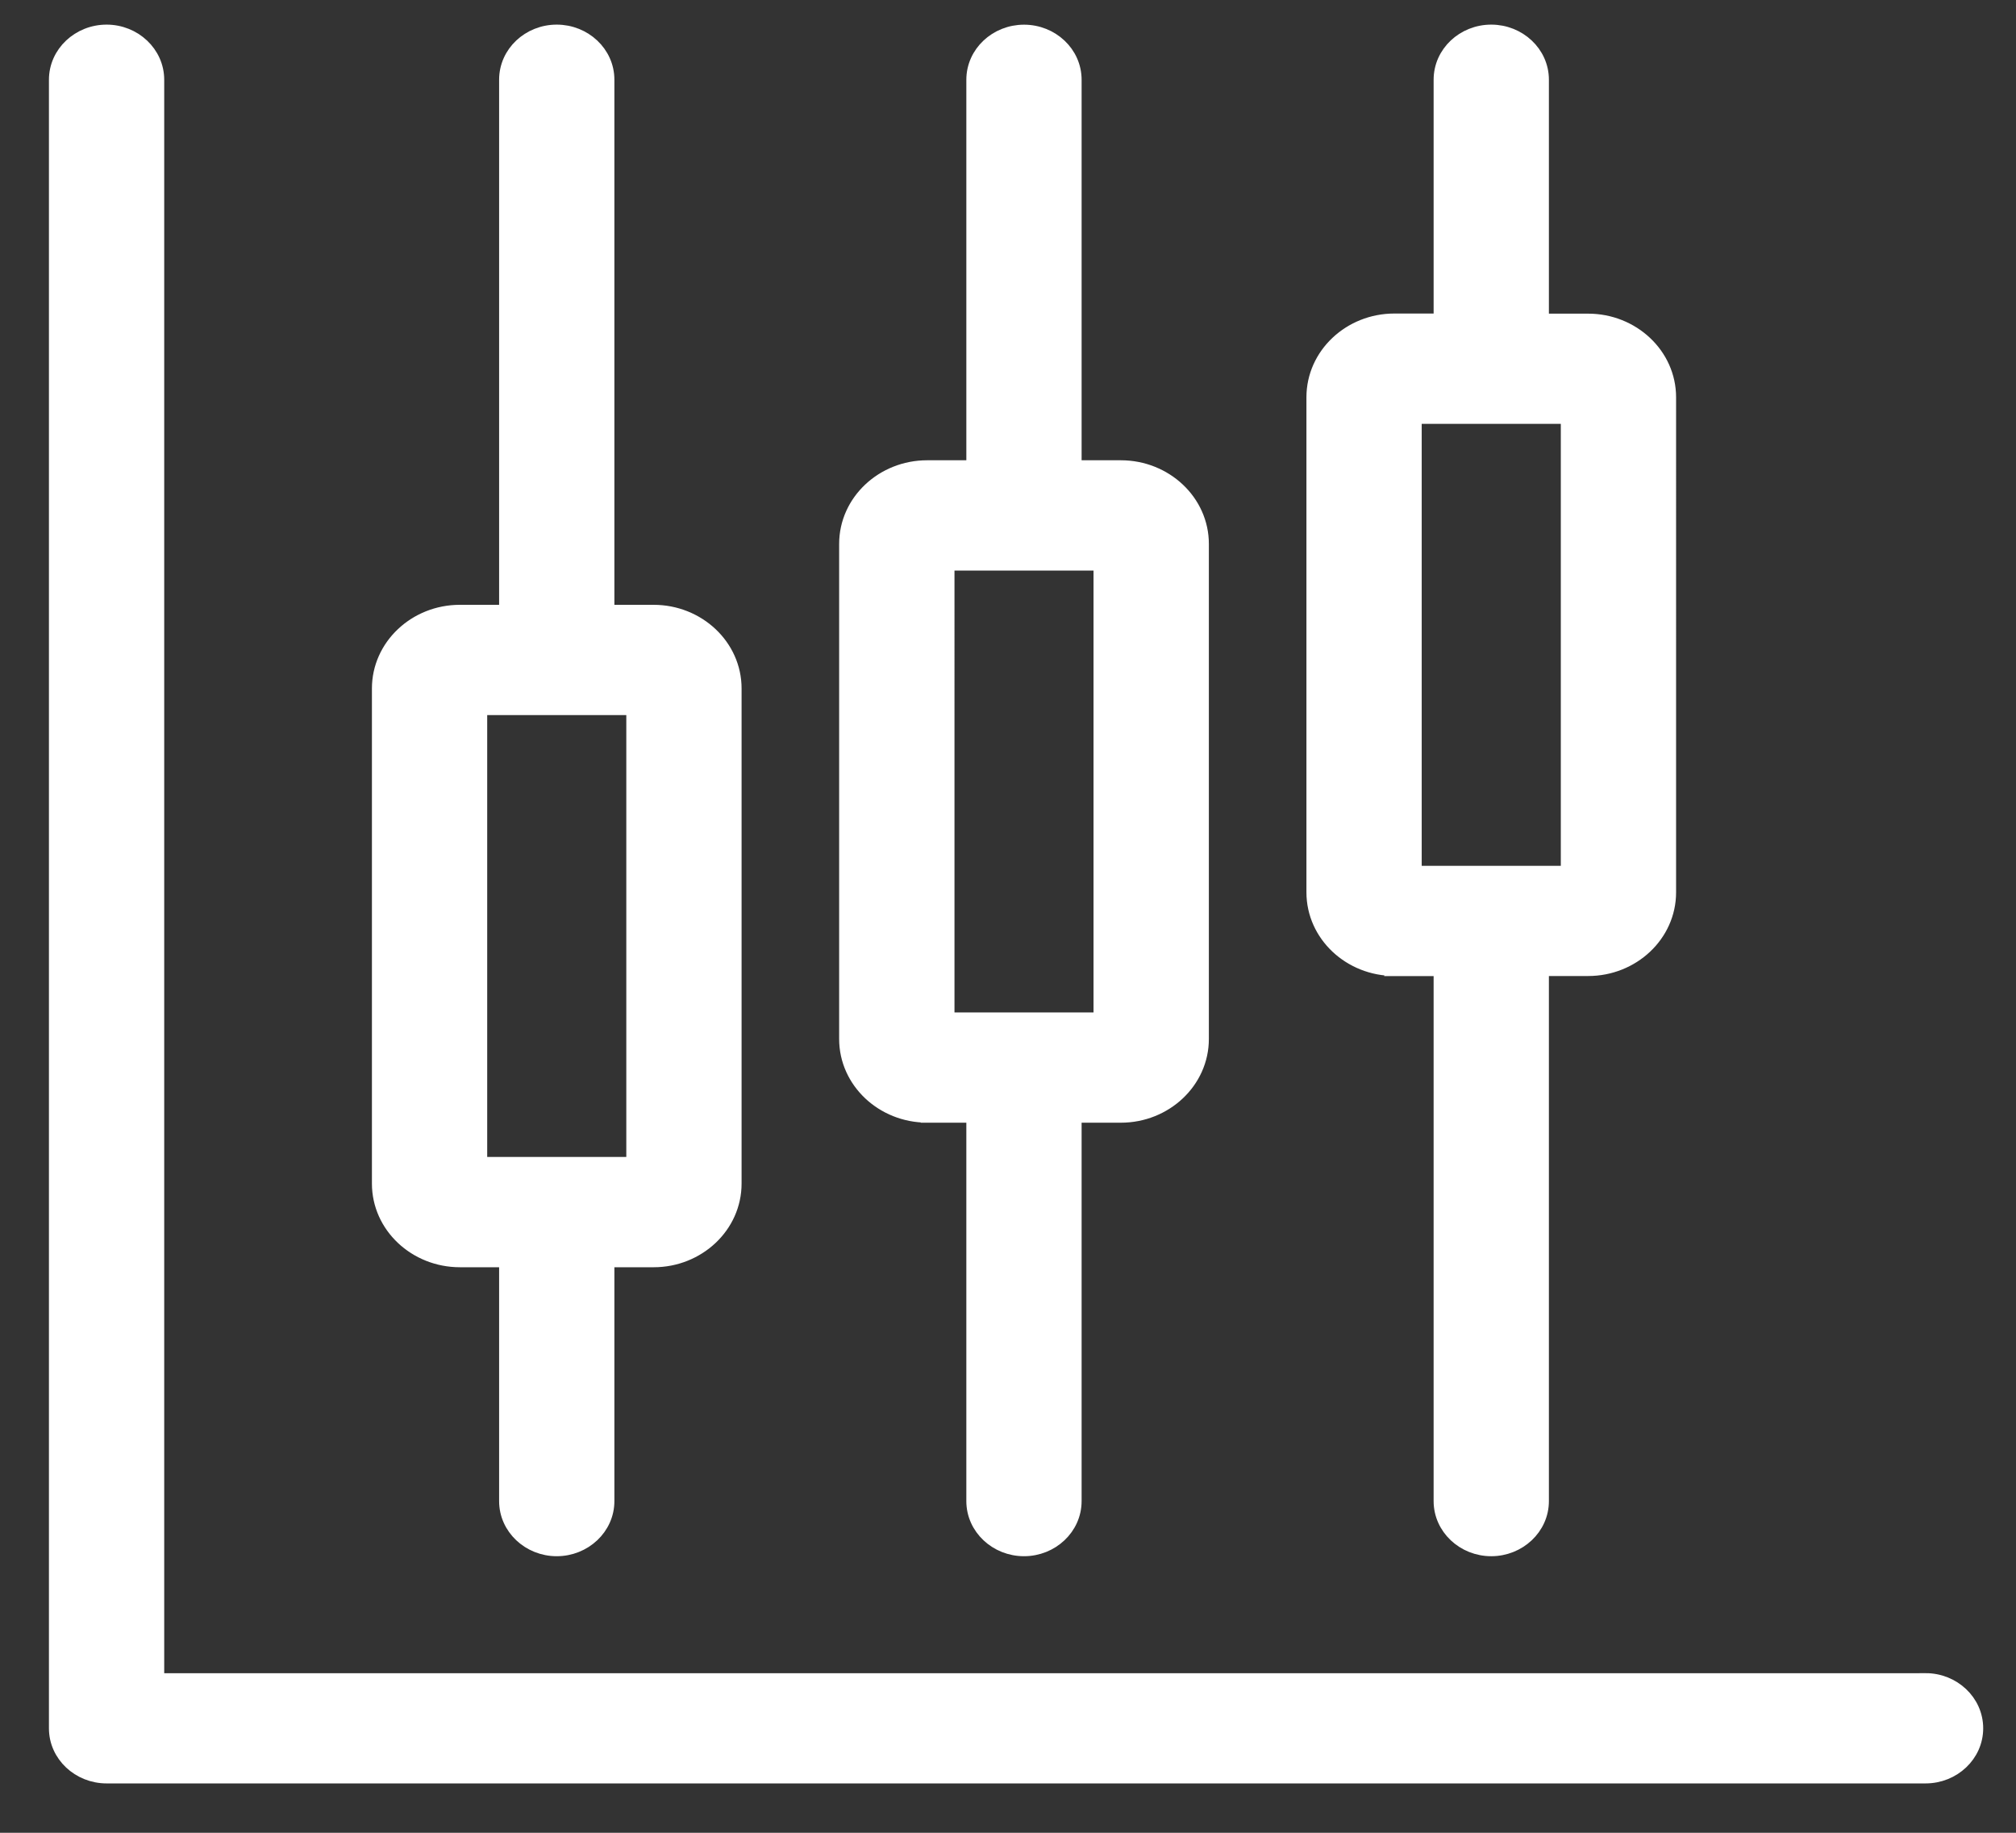
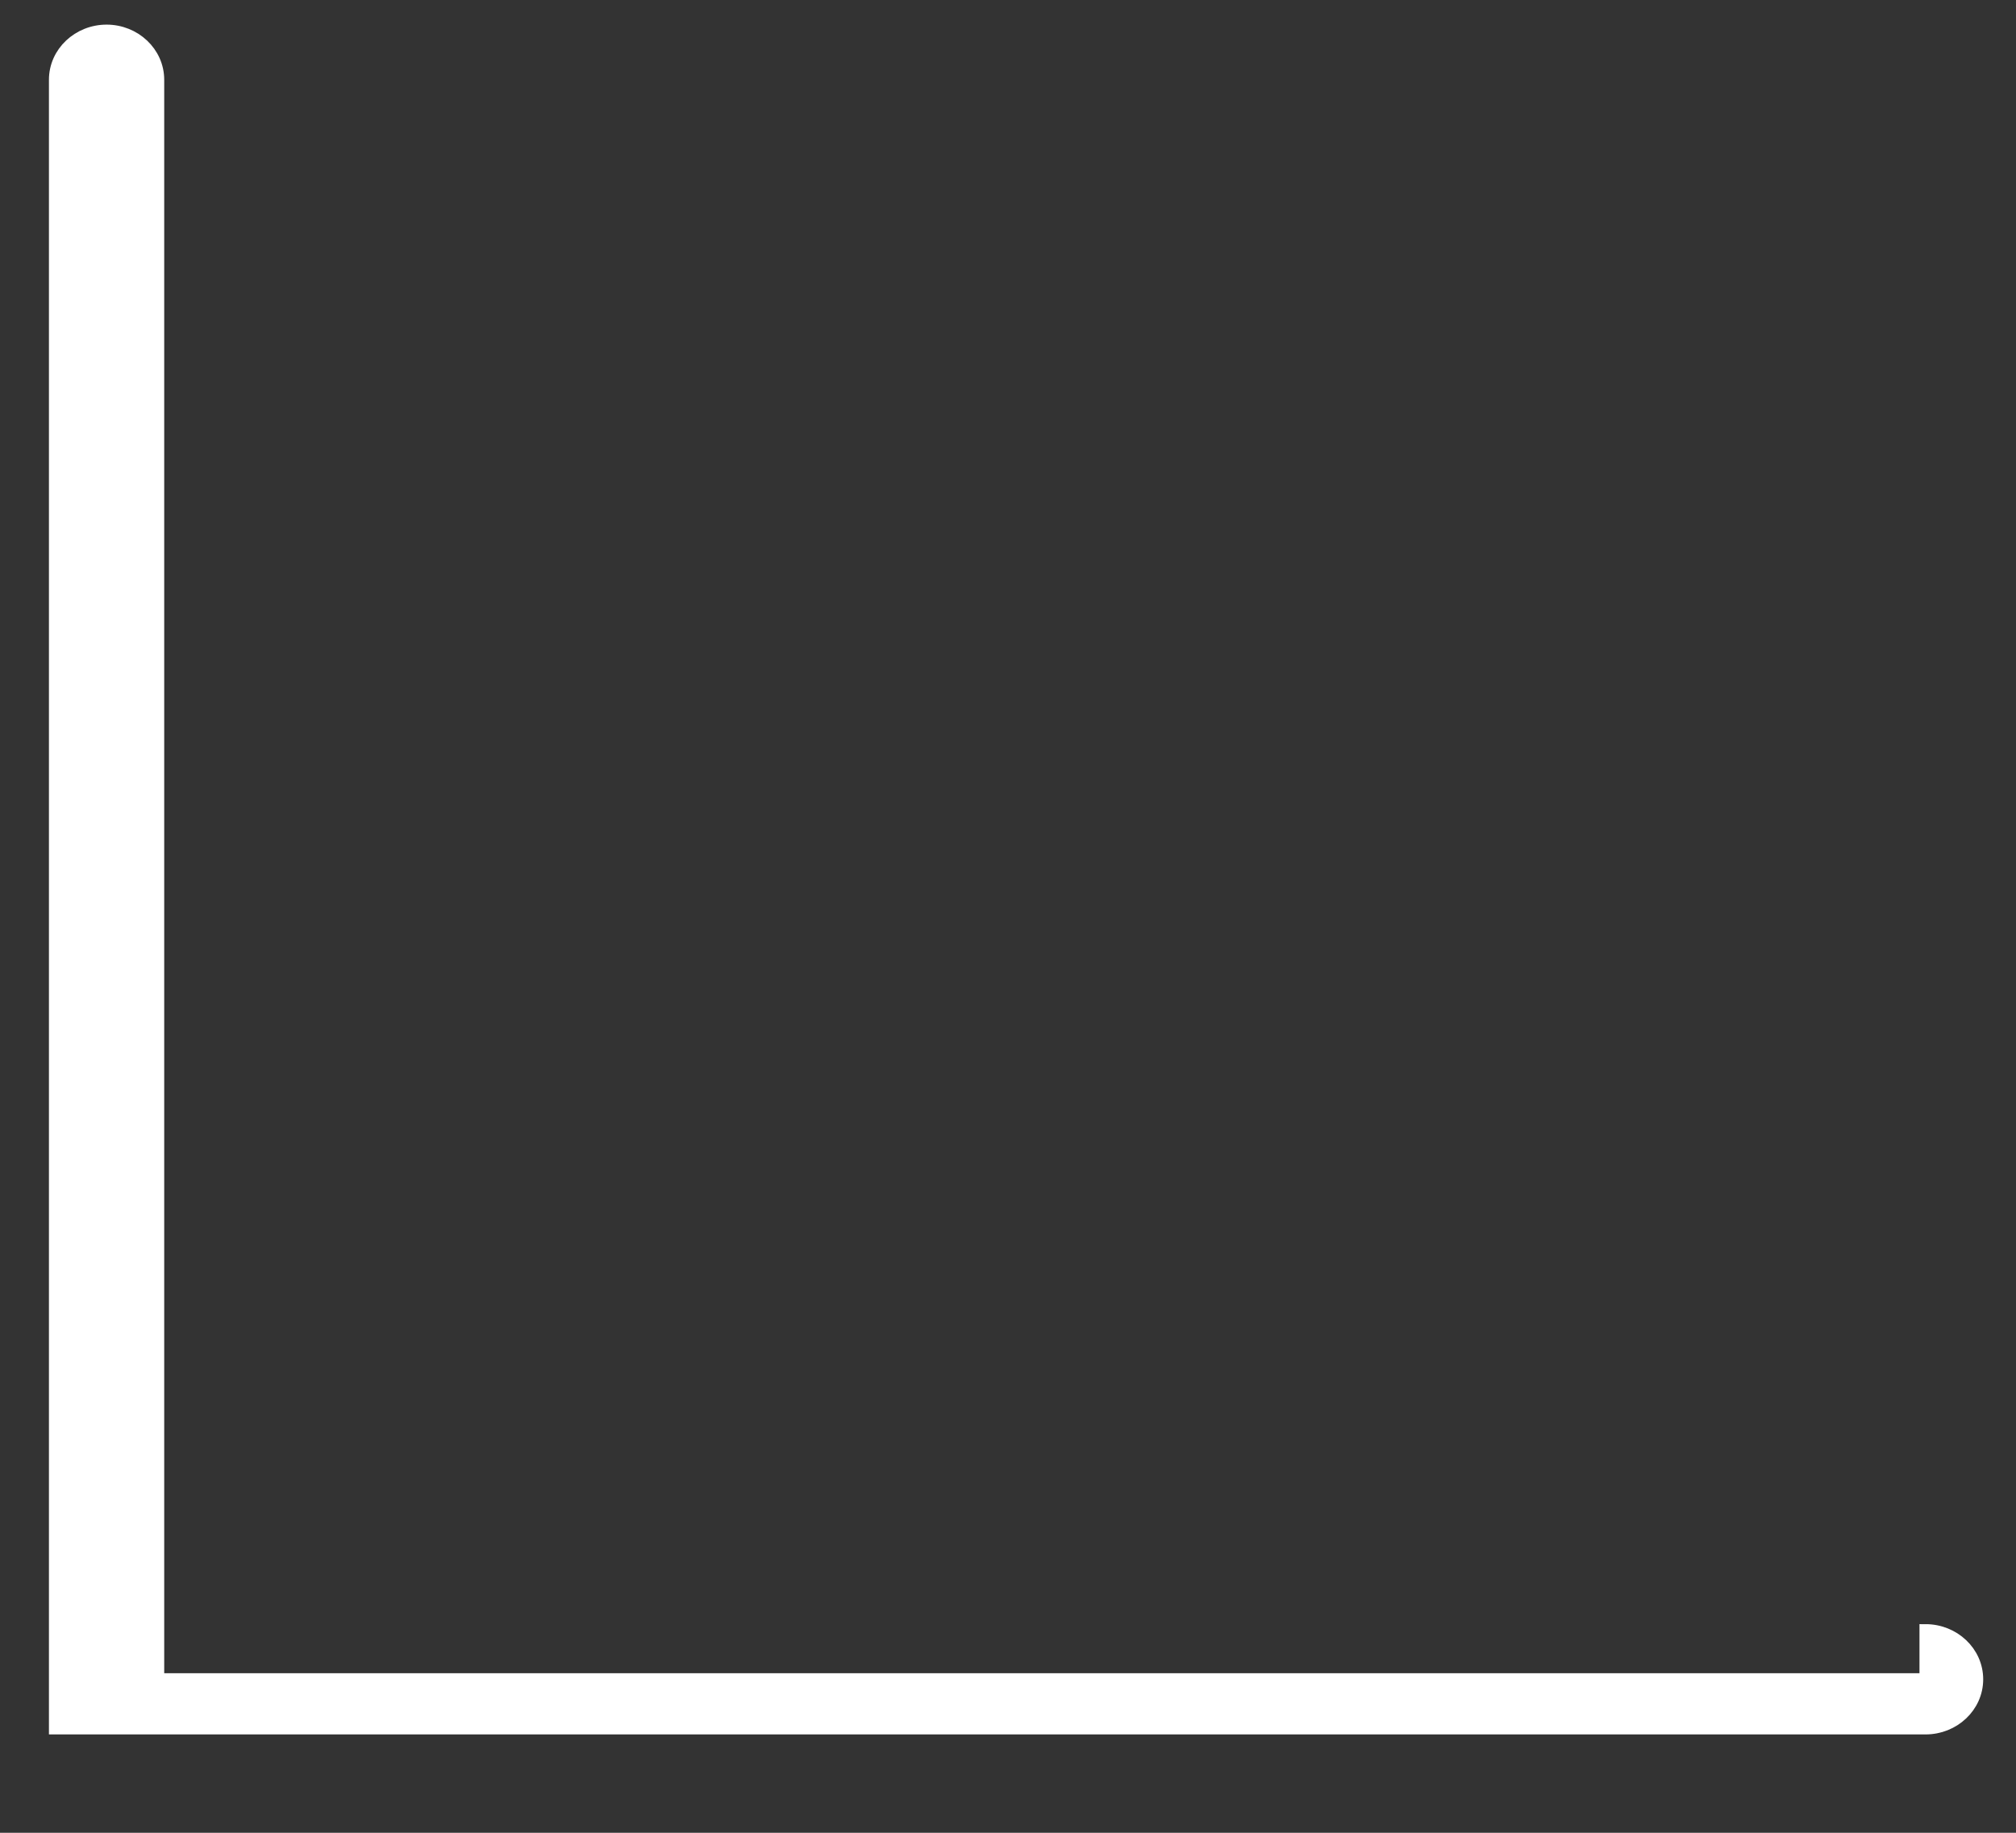
<svg xmlns="http://www.w3.org/2000/svg" width="33" height="30" fill="none" viewBox="0 0 33 30">
  <rect x="0" y="0" width="33" height="30" fill="#333333" stroke="none" />
-   <path fill="#fff" stroke="#fff" stroke-width=".2" d="M22.824 15.877h.743v8.694c0 .447.384.802.843.802.46 0 .844-.355.844-.802v-8.695h.742c.734 0 1.34-.564 1.34-1.27V6.504c0-.706-.606-1.27-1.34-1.27h-.742V1.305c0-.448-.384-.802-.844-.802-.46 0-.843.354-.843.802v3.927h-.743c-.733 0-1.339.565-1.339 1.271v8.102c0 .706.606 1.27 1.34 1.27zm.348-1.605V6.838h2.477v7.434h-2.477zM7.527 20.643h.743v3.928c0 .447.384.802.843.802.46 0 .844-.355.844-.802v-3.928h.743c.733 0 1.339-.564 1.339-1.27V11.27c0-.706-.606-1.27-1.34-1.27h-.742V1.305c0-.448-.384-.802-.844-.802-.46 0-.843.354-.843.802V10h-.743c-.733 0-1.339.565-1.339 1.27v8.103c0 .706.606 1.27 1.34 1.27zm.348-1.605v-7.433h2.477v7.433H7.875zM15.176 18.277h.742v6.294c0 .447.384.802.844.802.46 0 .843-.355.843-.802v-6.294h.743c.733 0 1.34-.565 1.34-1.271V8.904c0-.706-.607-1.27-1.34-1.27h-.743V1.306c0-.448-.383-.802-.843-.802-.46 0-.844.354-.844.802v6.328h-.742c-.733 0-1.34.564-1.34 1.27v8.102c0 .706.607 1.27 1.34 1.27zm.348-1.605V9.239H18v7.433h-2.476z" />
-   <path fill="#fff" stroke="#fff" stroke-width=".2" d="M31.52 27.488H2.588V1.306c0-.448-.384-.803-.843-.803-.46 0-.844.355-.844.803V28.29c0 .447.384.802.844.802H31.52c.46 0 .843-.355.843-.802 0-.448-.383-.803-.843-.803z" />
+   <path fill="#fff" stroke="#fff" stroke-width=".2" d="M31.52 27.488H2.588V1.306c0-.448-.384-.803-.843-.803-.46 0-.844.355-.844.803V28.29H31.52c.46 0 .843-.355.843-.802 0-.448-.383-.803-.843-.803z" />
</svg>